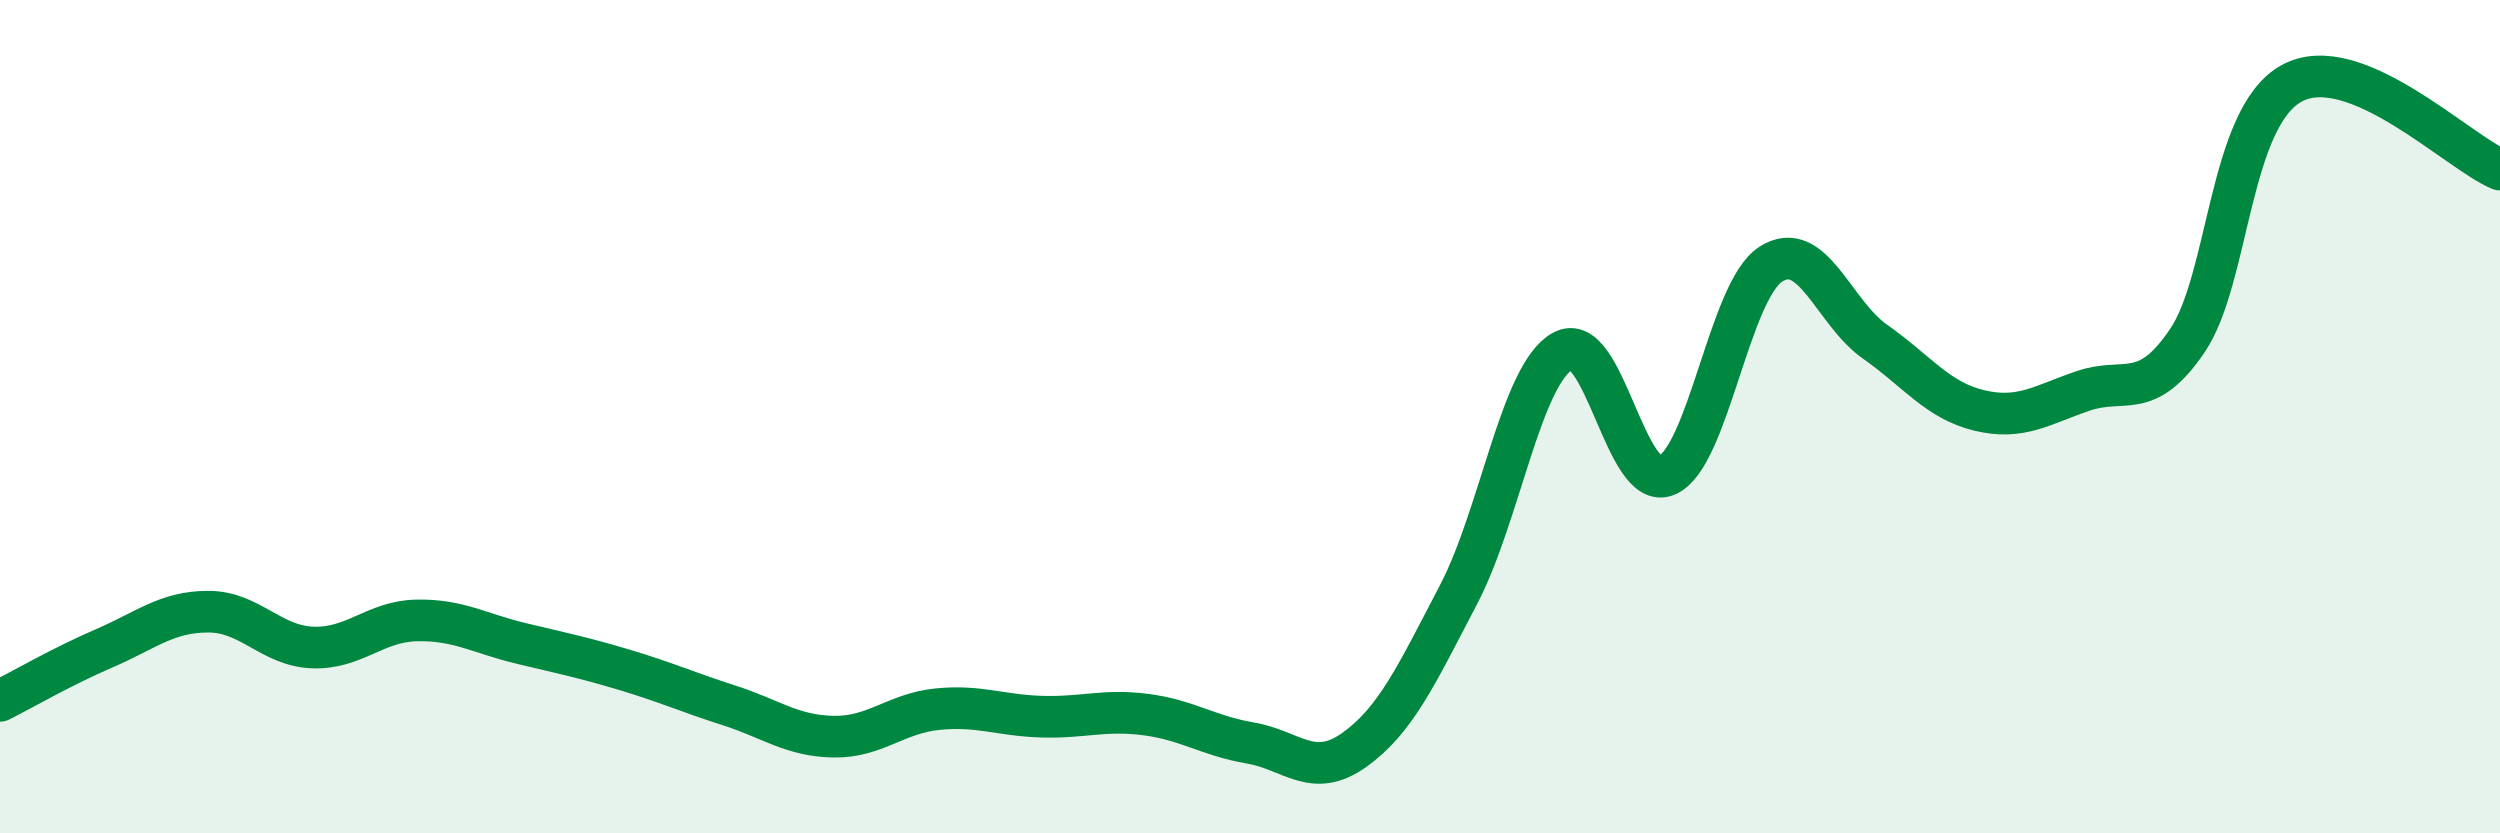
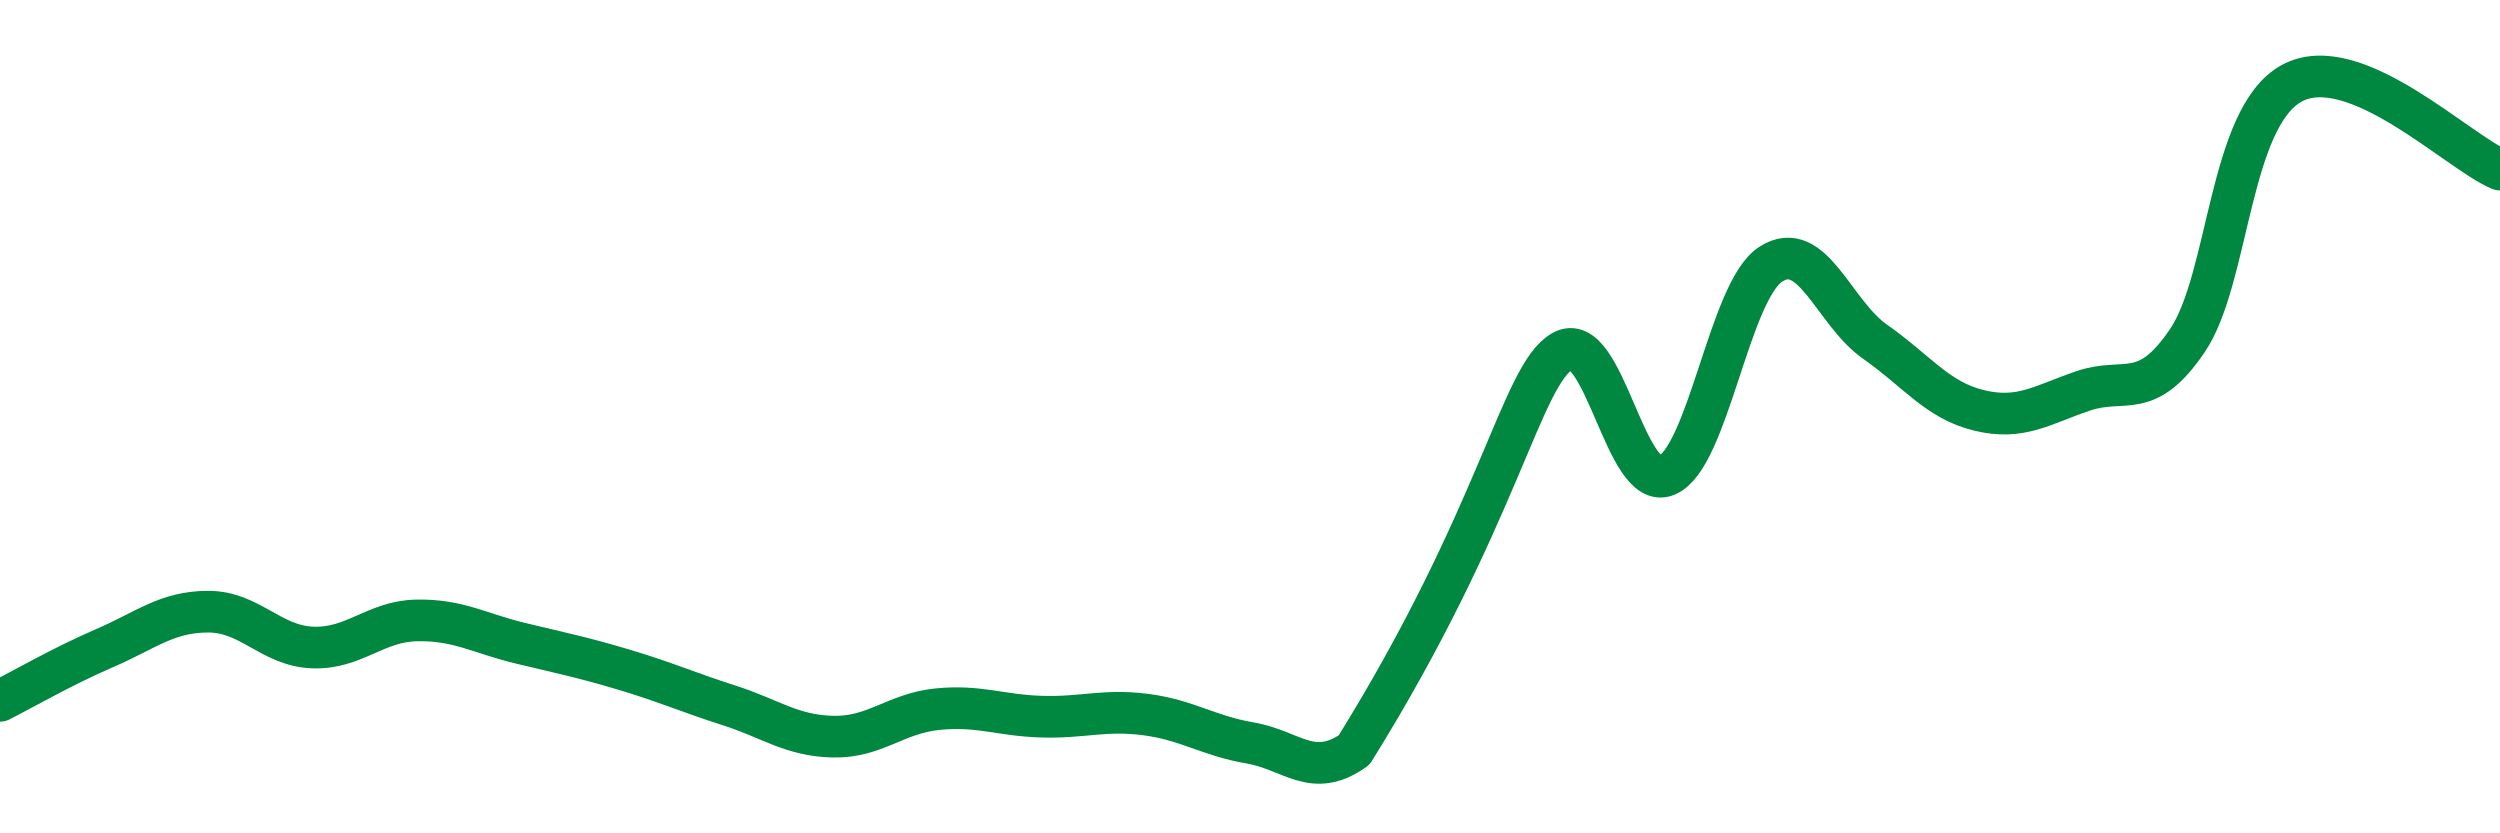
<svg xmlns="http://www.w3.org/2000/svg" width="60" height="20" viewBox="0 0 60 20">
-   <path d="M 0,16.82 C 0.5,16.57 1.5,15.99 2.5,15.56 C 3.5,15.13 4,14.68 5,14.68 C 6,14.68 6.5,15.5 7.5,15.54 C 8.5,15.58 9,14.91 10,14.89 C 11,14.87 11.5,15.2 12.5,15.44 C 13.5,15.68 14,15.78 15,16.08 C 16,16.38 16.5,16.61 17.5,16.93 C 18.5,17.25 19,17.66 20,17.68 C 21,17.7 21.5,17.12 22.5,17.02 C 23.5,16.92 24,17.17 25,17.2 C 26,17.23 26.5,17.02 27.5,17.15 C 28.5,17.28 29,17.66 30,17.83 C 31,18 31.5,18.71 32.5,18 C 33.5,17.29 34,16.19 35,14.28 C 36,12.37 36.5,9 37.5,8.43 C 38.5,7.86 39,11.83 40,11.41 C 41,10.99 41.5,6.98 42.5,6.34 C 43.5,5.7 44,7.5 45,8.2 C 46,8.9 46.5,9.61 47.5,9.85 C 48.5,10.09 49,9.72 50,9.38 C 51,9.04 51.5,9.65 52.5,8.17 C 53.5,6.69 53.5,2.82 55,2 C 56.5,1.18 59,3.66 60,4.07L60 20L0 20Z" fill="#008740" opacity="0.1" stroke-linecap="round" stroke-linejoin="round" />
-   <path d="M 0,16.82 C 0.5,16.57 1.5,15.99 2.5,15.56 C 3.5,15.13 4,14.68 5,14.68 C 6,14.68 6.5,15.5 7.5,15.54 C 8.5,15.58 9,14.91 10,14.89 C 11,14.87 11.5,15.2 12.5,15.44 C 13.5,15.68 14,15.78 15,16.08 C 16,16.38 16.5,16.61 17.5,16.93 C 18.5,17.25 19,17.66 20,17.68 C 21,17.7 21.5,17.12 22.5,17.02 C 23.5,16.92 24,17.17 25,17.2 C 26,17.23 26.5,17.02 27.5,17.15 C 28.5,17.28 29,17.66 30,17.83 C 31,18 31.5,18.71 32.5,18 C 33.5,17.29 34,16.19 35,14.28 C 36,12.37 36.5,9 37.5,8.43 C 38.5,7.86 39,11.83 40,11.41 C 41,10.99 41.5,6.98 42.5,6.34 C 43.5,5.7 44,7.5 45,8.2 C 46,8.9 46.5,9.61 47.5,9.85 C 48.5,10.09 49,9.72 50,9.38 C 51,9.04 51.5,9.65 52.5,8.17 C 53.5,6.69 53.5,2.82 55,2 C 56.5,1.18 59,3.66 60,4.07" stroke="#008740" stroke-width="1" fill="none" stroke-linecap="round" stroke-linejoin="round" />
+   <path d="M 0,16.82 C 0.5,16.57 1.5,15.99 2.5,15.56 C 3.5,15.13 4,14.68 5,14.68 C 6,14.68 6.5,15.5 7.5,15.54 C 8.5,15.58 9,14.91 10,14.89 C 11,14.87 11.5,15.2 12.5,15.44 C 13.5,15.68 14,15.78 15,16.08 C 16,16.38 16.5,16.61 17.5,16.93 C 18.5,17.25 19,17.66 20,17.68 C 21,17.7 21.5,17.12 22.5,17.02 C 23.5,16.92 24,17.17 25,17.2 C 26,17.23 26.5,17.02 27.5,17.15 C 28.5,17.28 29,17.66 30,17.83 C 31,18 31.5,18.71 32.5,18 C 36,12.37 36.5,9 37.5,8.43 C 38.5,7.86 39,11.83 40,11.41 C 41,10.99 41.5,6.98 42.5,6.34 C 43.5,5.7 44,7.5 45,8.2 C 46,8.9 46.5,9.61 47.5,9.85 C 48.5,10.09 49,9.72 50,9.38 C 51,9.04 51.5,9.65 52.5,8.17 C 53.5,6.69 53.5,2.82 55,2 C 56.5,1.18 59,3.66 60,4.07" stroke="#008740" stroke-width="1" fill="none" stroke-linecap="round" stroke-linejoin="round" />
</svg>